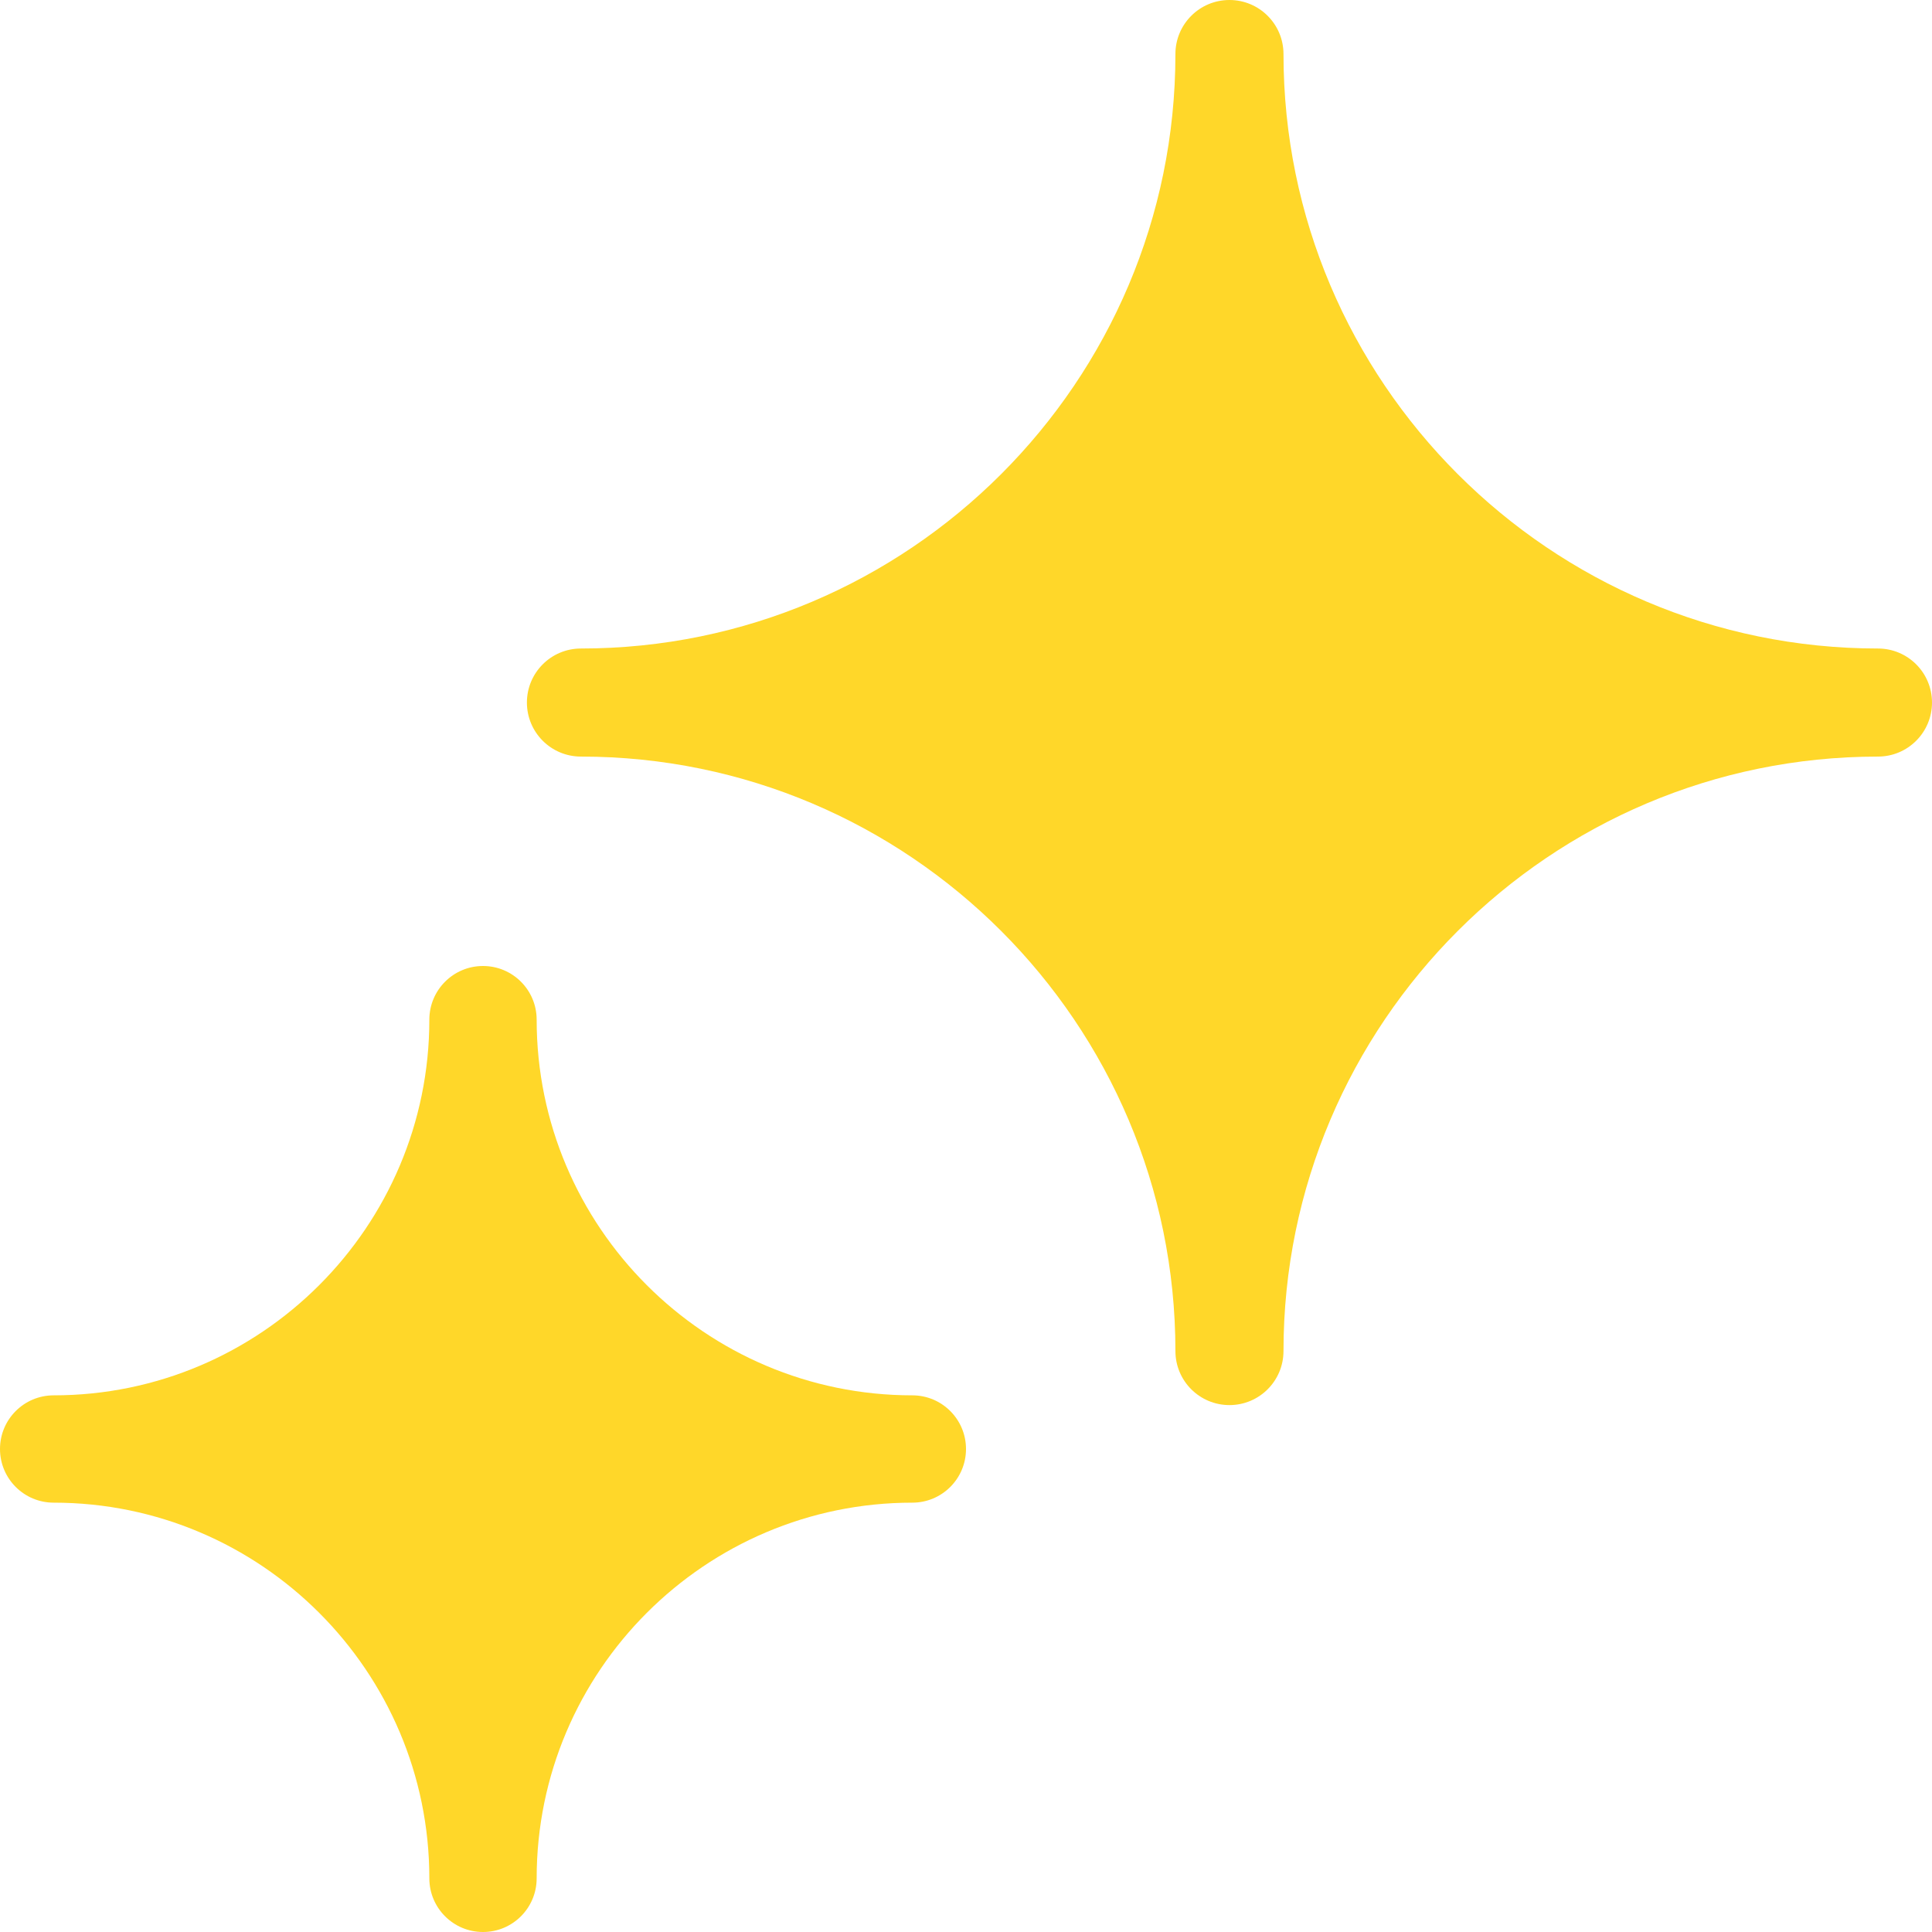
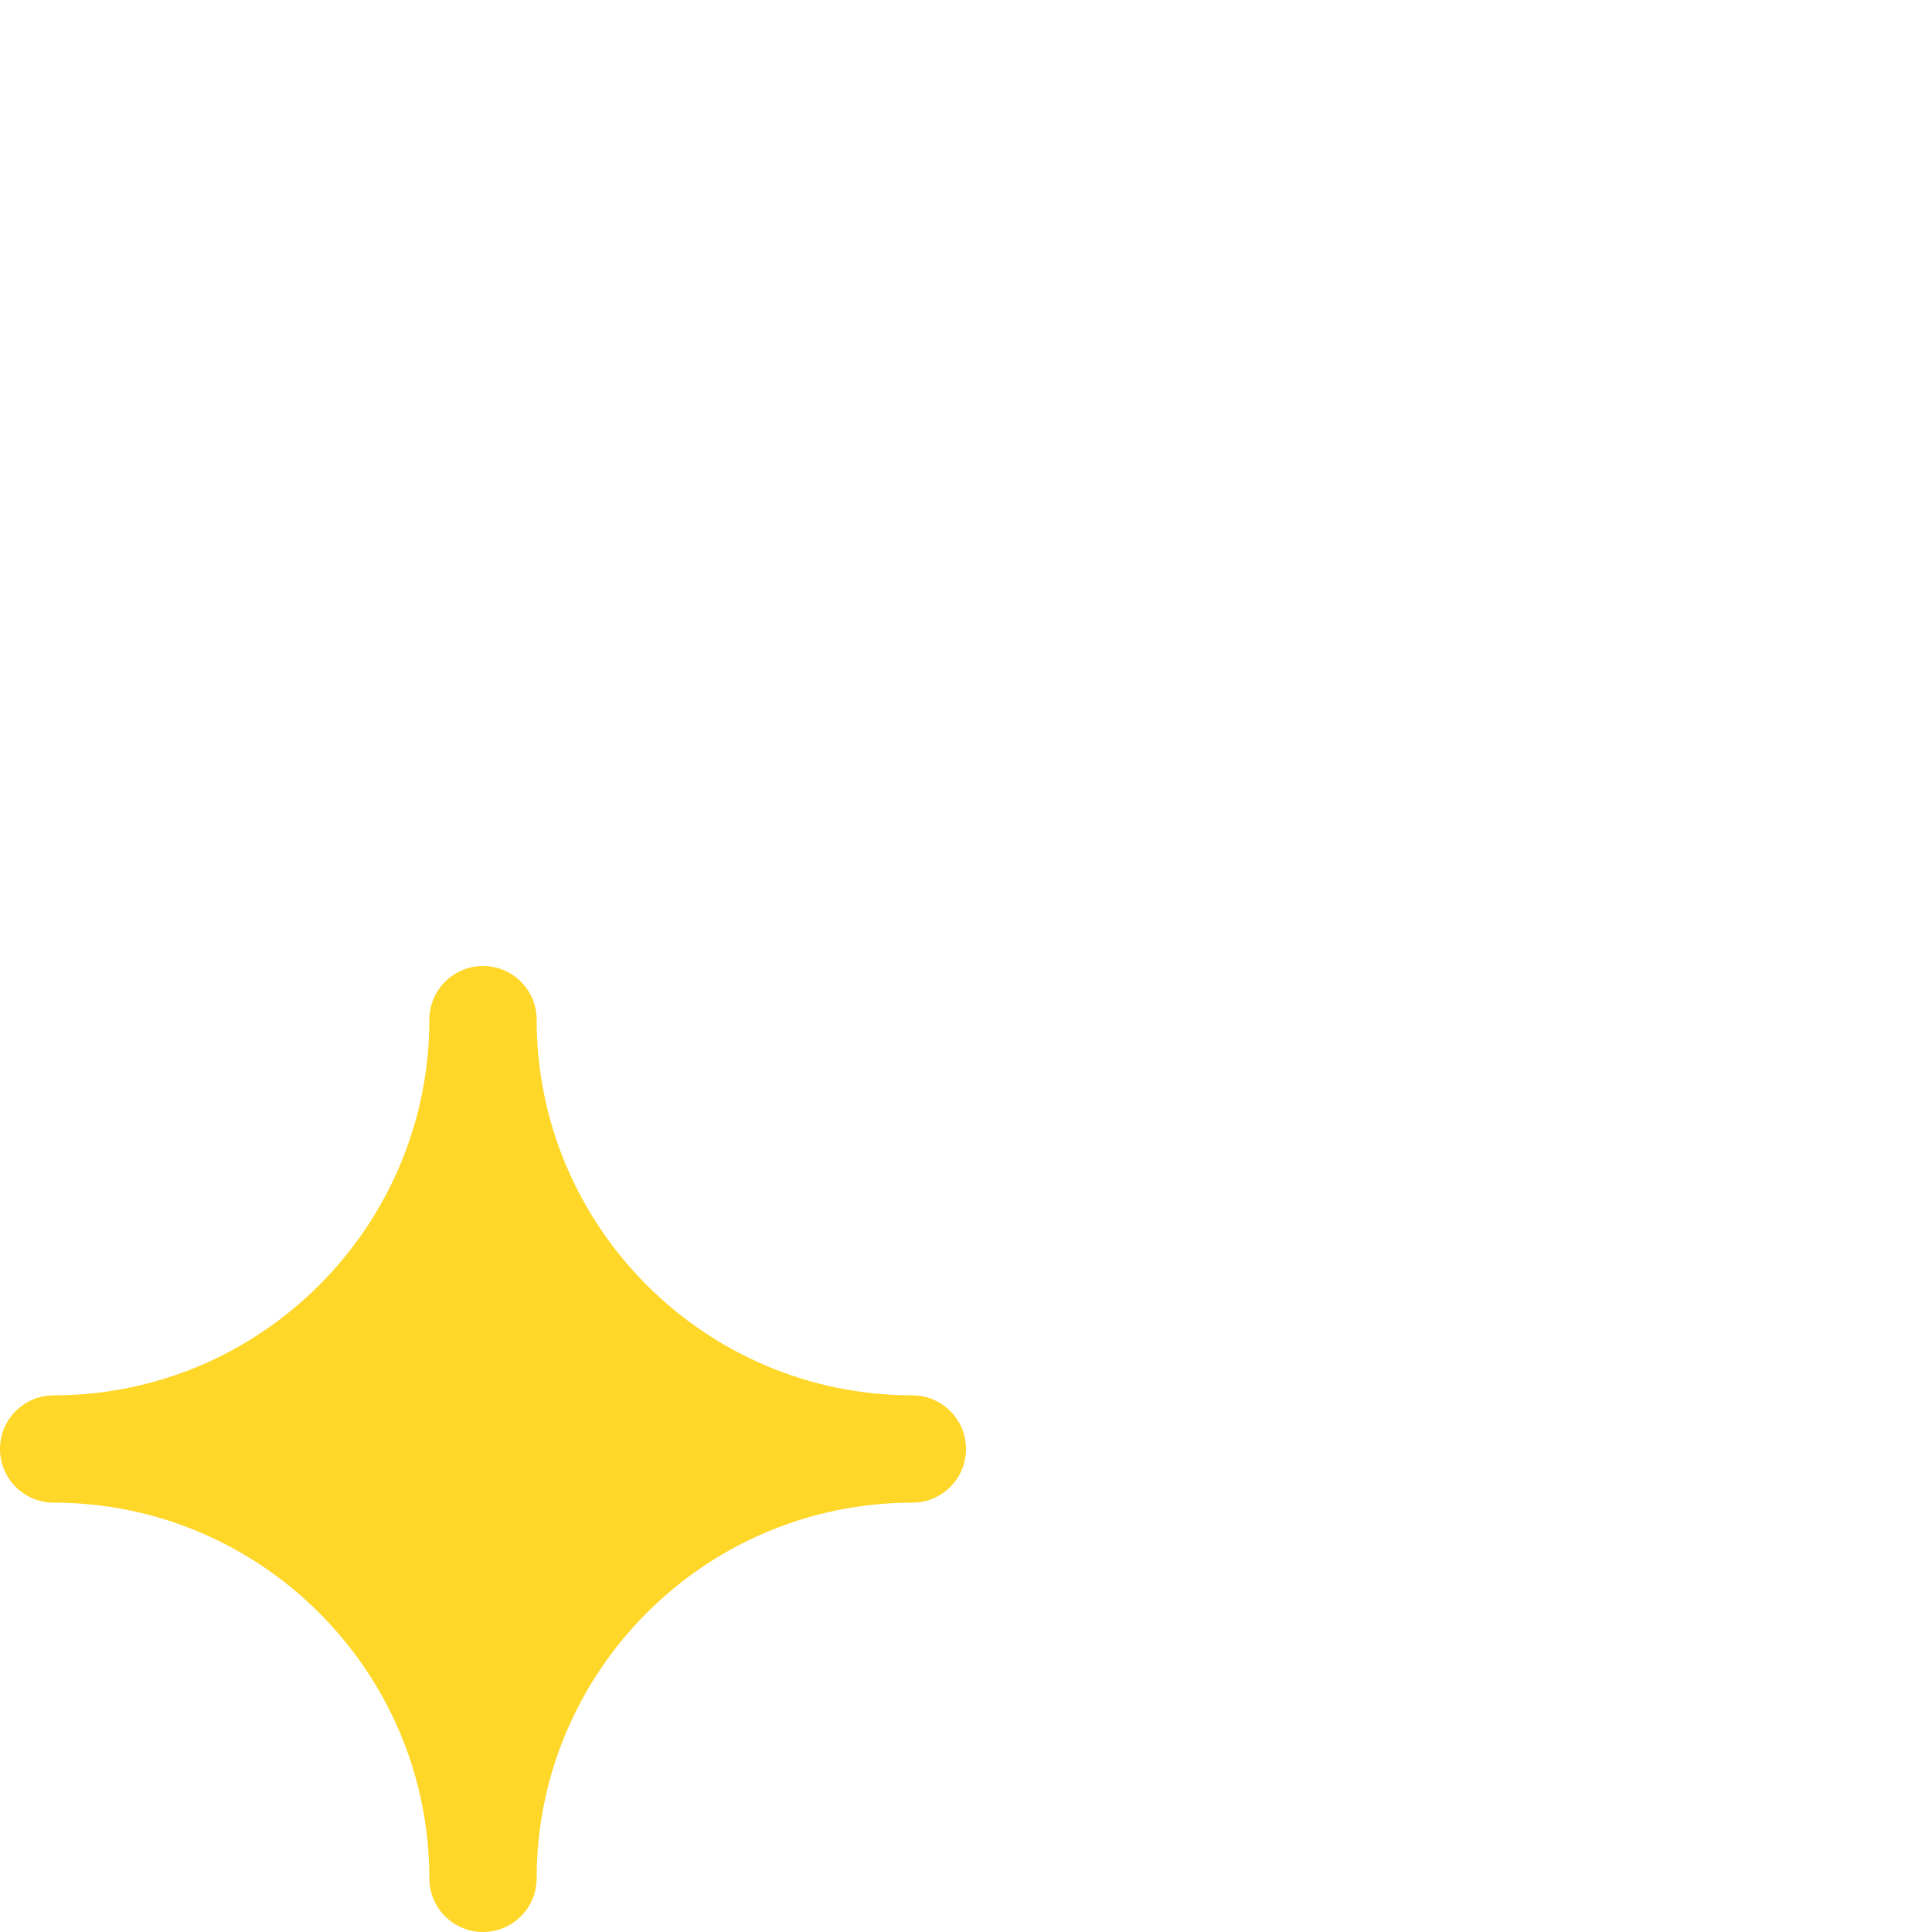
<svg xmlns="http://www.w3.org/2000/svg" width="66px" height="66px" viewBox="0 0 66 66" version="1.1">
  <title>noun_shine_1141054</title>
  <desc>Created with Sketch.</desc>
  <g id="Ciclo-Lunar" stroke="none" stroke-width="1" fill="none" fill-rule="evenodd">
    <g id="assinante-v1-copy" transform="translate(-79, -991)" fill="#FFD729" fill-rule="nonzero">
      <g id="noun_shine_1141054" transform="translate(79, 991)">
-         <path d="M64.154,22.154 C52.957,22.154 43.846,13.044 43.846,1.846 C43.846,0.826 43.02,0 42,0 C40.98,0 40.154,0.826 40.154,1.846 C40.154,13.044 31.043,22.154 19.846,22.154 C18.826,22.154 18,22.98 18,24 C18,25.02 18.826,25.846 19.846,25.846 C31.043,25.846 40.154,34.956 40.154,46.154 C40.154,47.174 40.98,48 42,48 C43.02,48 43.846,47.174 43.846,46.154 C43.846,34.956 52.957,25.846 64.154,25.846 C65.174,25.846 66,25.02 66,24 C66,22.98 65.174,22.154 64.154,22.154 Z" id="Shape" />
        <path d="M1.833,51.333 C8.909,51.333 14.667,57.091 14.667,64.167 C14.667,65.179 15.487,66 16.5,66 C17.513,66 18.333,65.179 18.333,64.167 C18.333,57.091 24.091,51.333 31.167,51.333 C32.179,51.333 33,50.513 33,49.5 C33,48.487 32.179,47.667 31.167,47.667 C24.091,47.667 18.333,41.909 18.333,34.833 C18.333,33.821 17.513,33 16.5,33 C15.487,33 14.667,33.821 14.667,34.833 C14.667,41.909 8.909,47.667 1.833,47.667 C0.821,47.667 0,48.487 0,49.5 C0,50.513 0.821,51.333 1.833,51.333 Z" id="Shape" />
      </g>
    </g>
  </g>
</svg>